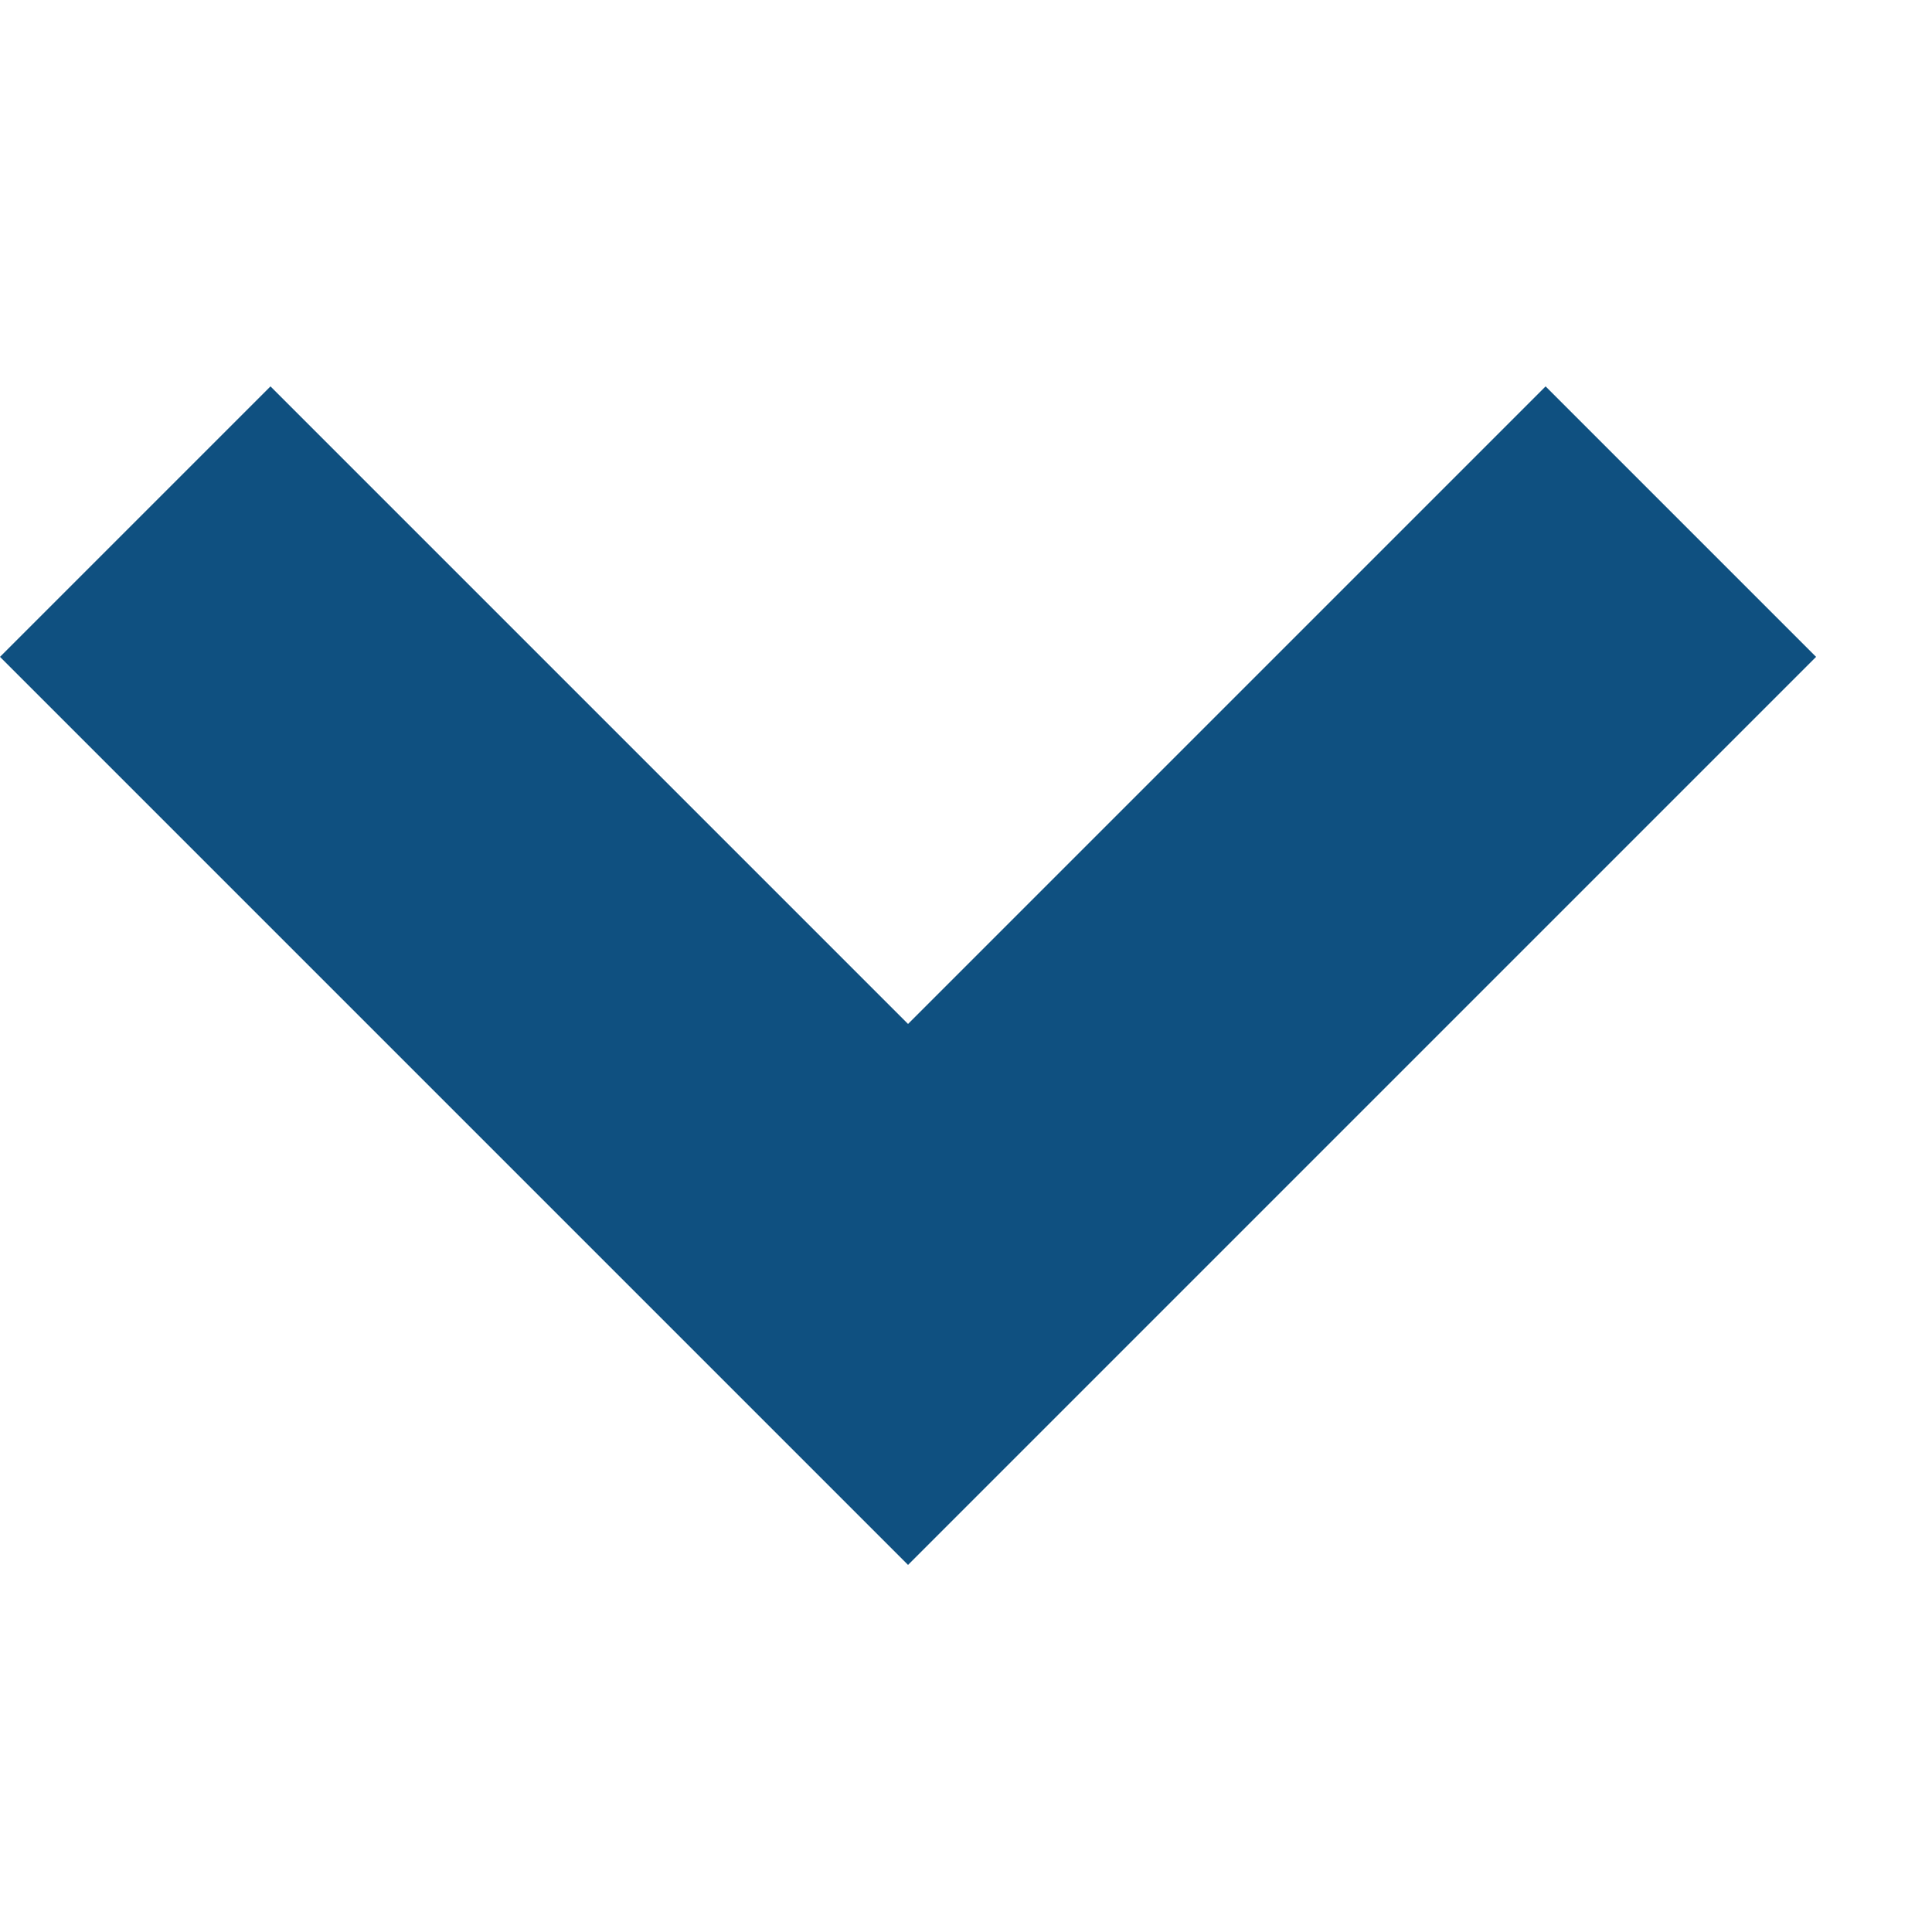
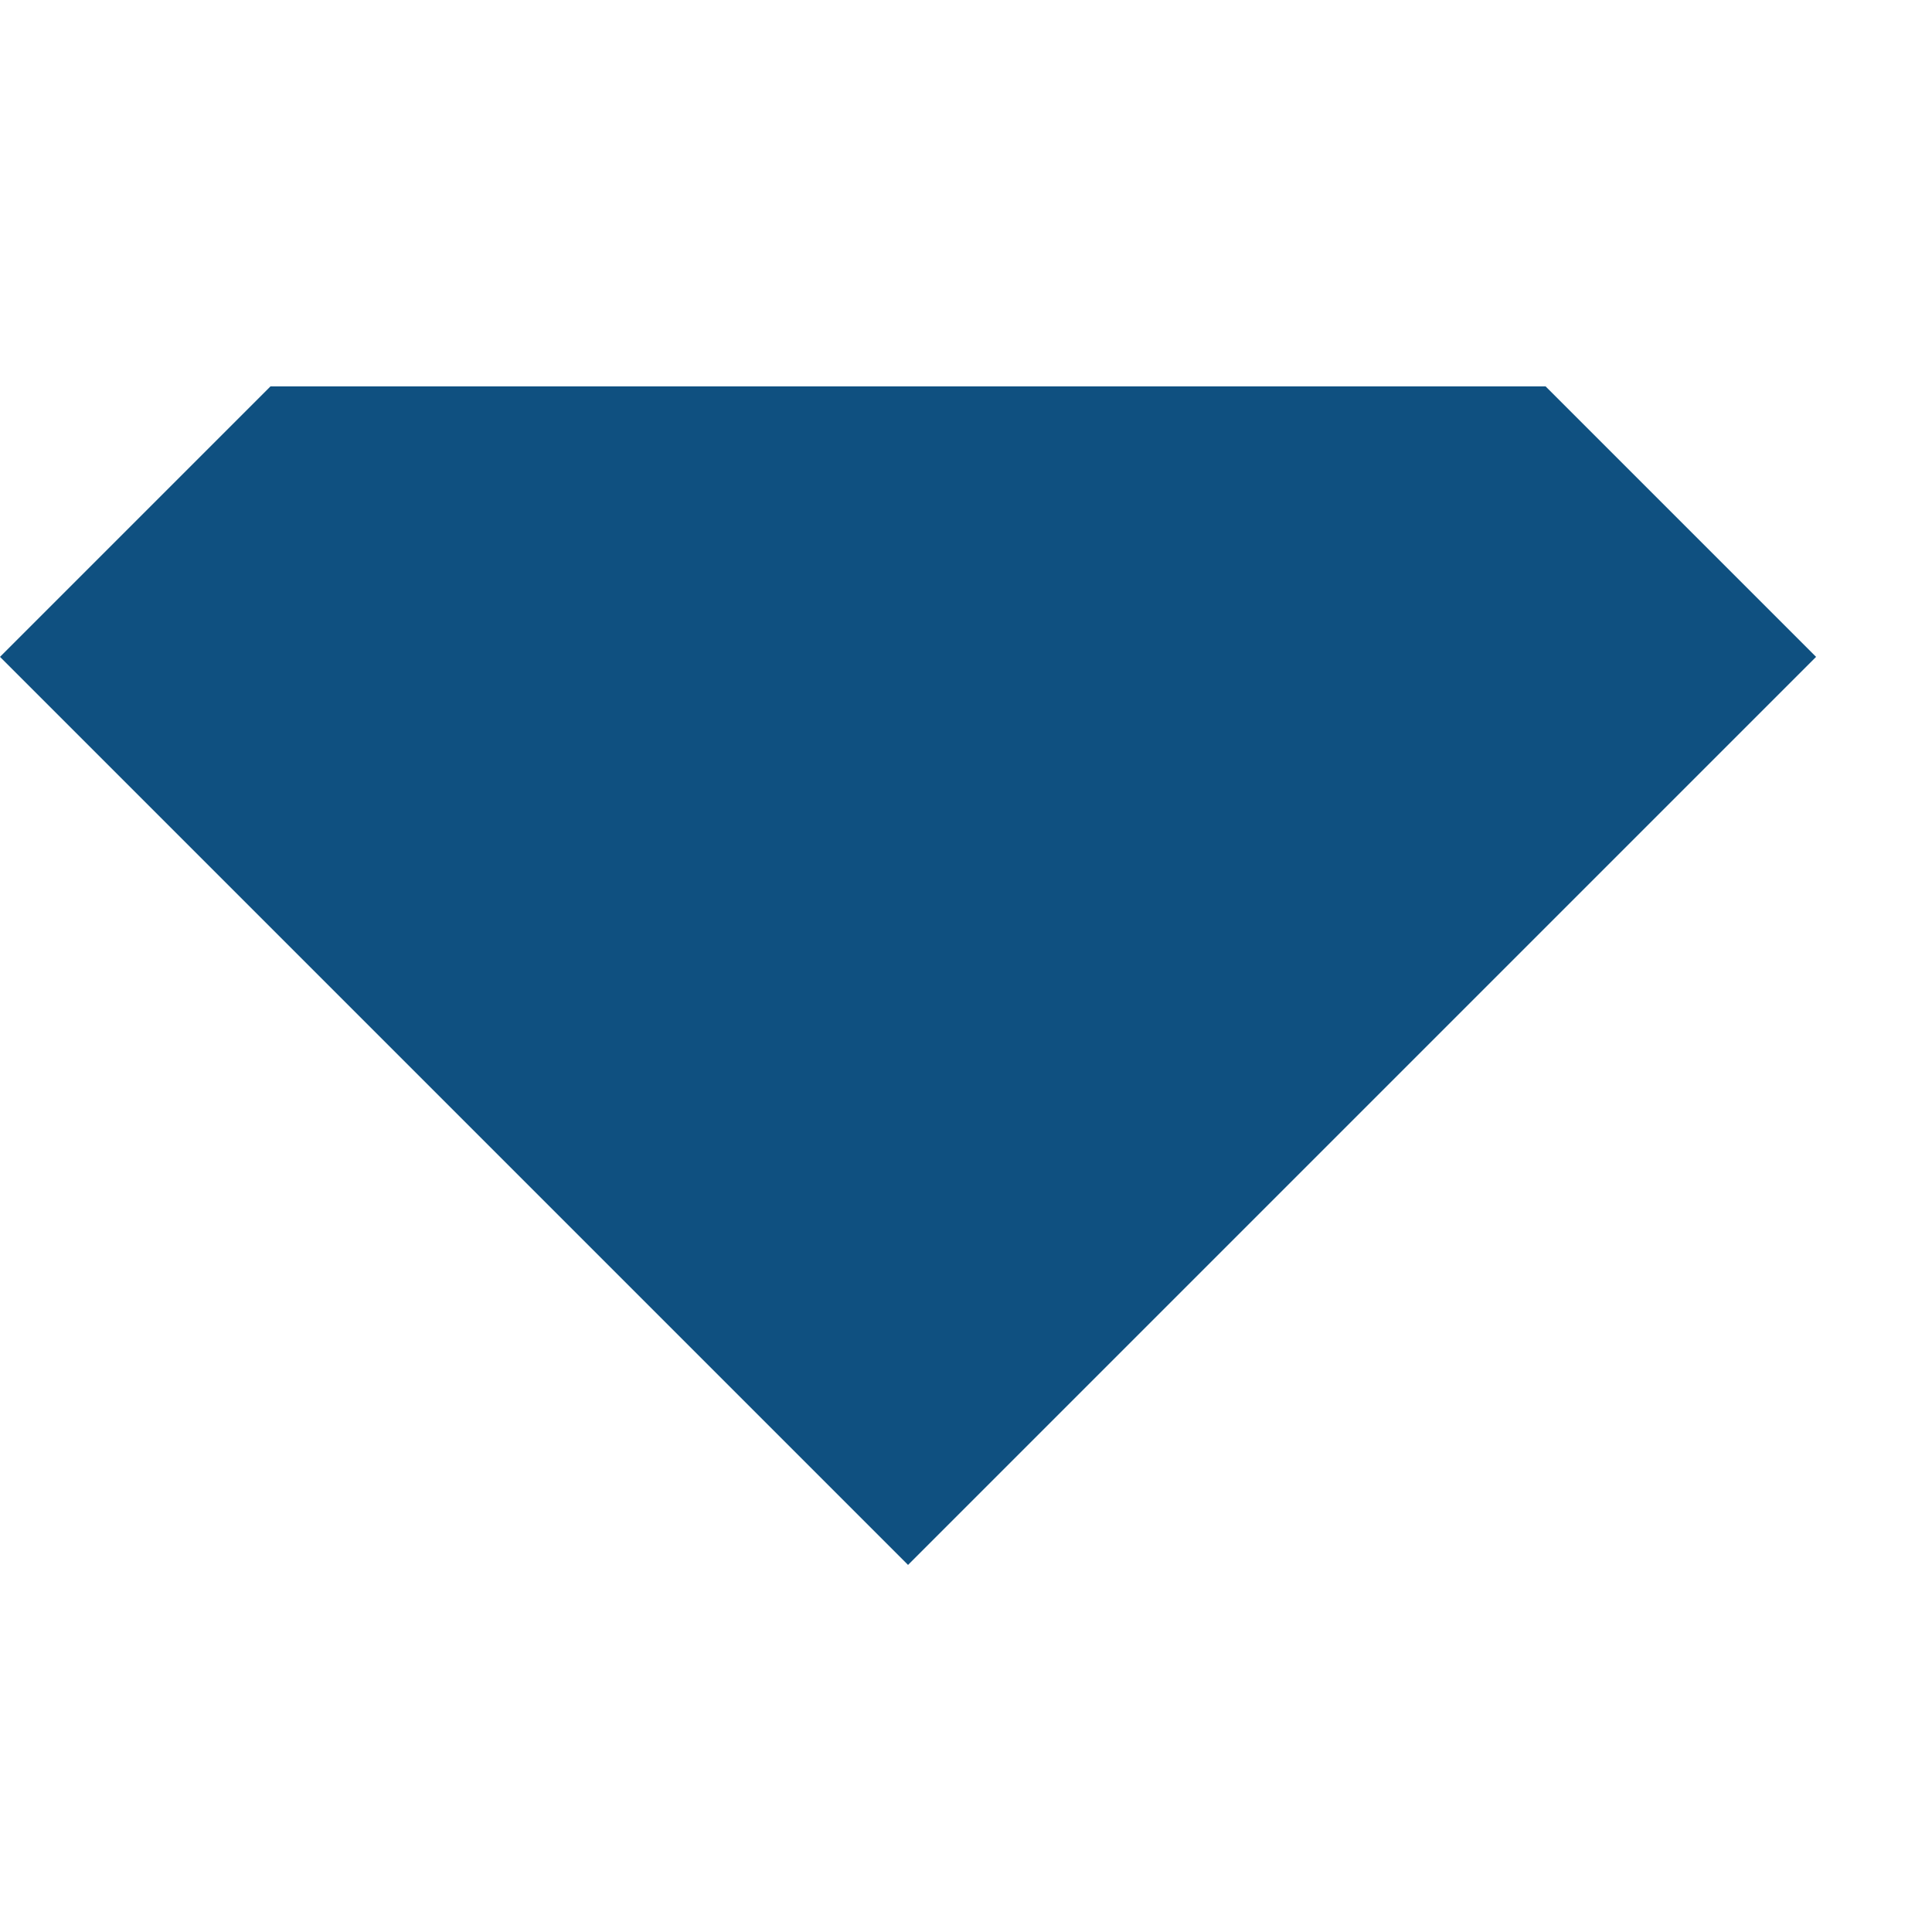
<svg xmlns="http://www.w3.org/2000/svg" id="Down_arrow_small_" data-name="Down arrow small  " width="26" height="26" viewBox="0 0 26 26">
-   <path id="Path_36" data-name="Path 36" d="M14.22,17.86,2,5.64,5.64,2l8.58,8.58L22.8,2l3.64,3.64Z" transform="translate(-2 3.2)" fill="#0f5080" />
-   <rect id="Rectangle_1467" data-name="Rectangle 1467" width="26" height="26" fill="none" />
+   <path id="Path_36" data-name="Path 36" d="M14.22,17.86,2,5.64,5.64,2L22.8,2l3.64,3.64Z" transform="translate(-2 3.2)" fill="#0f5080" />
</svg>